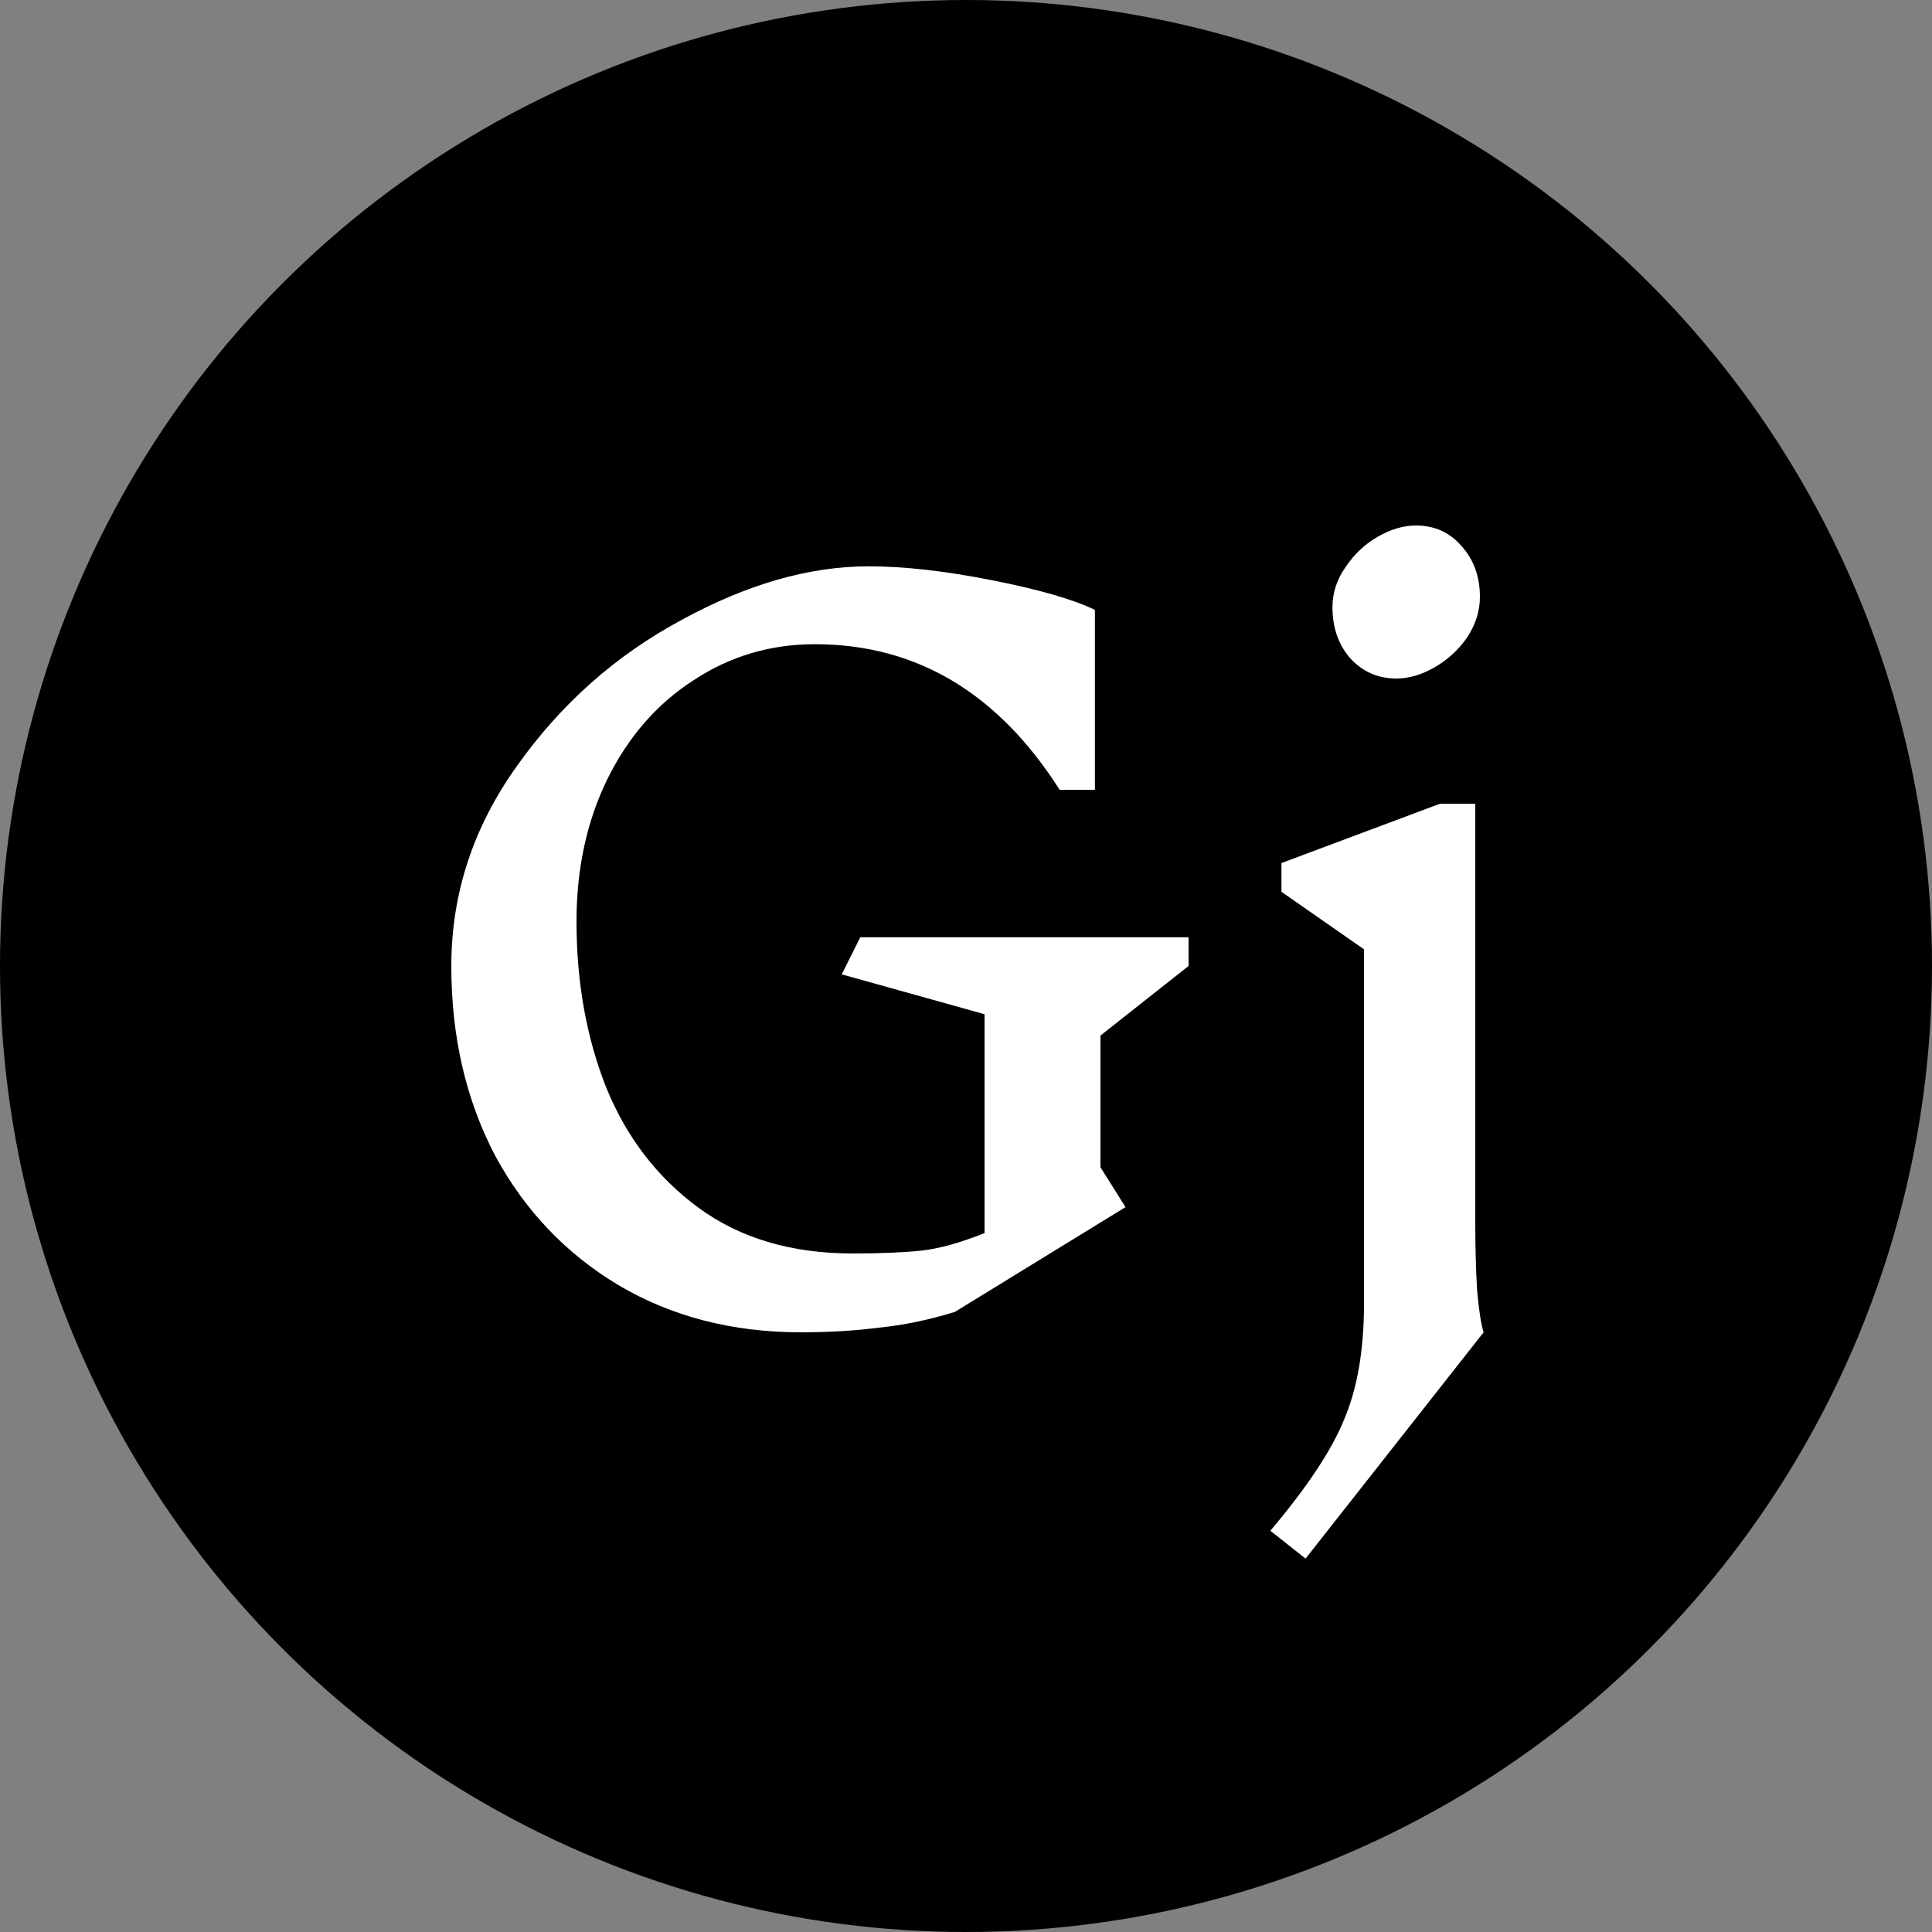
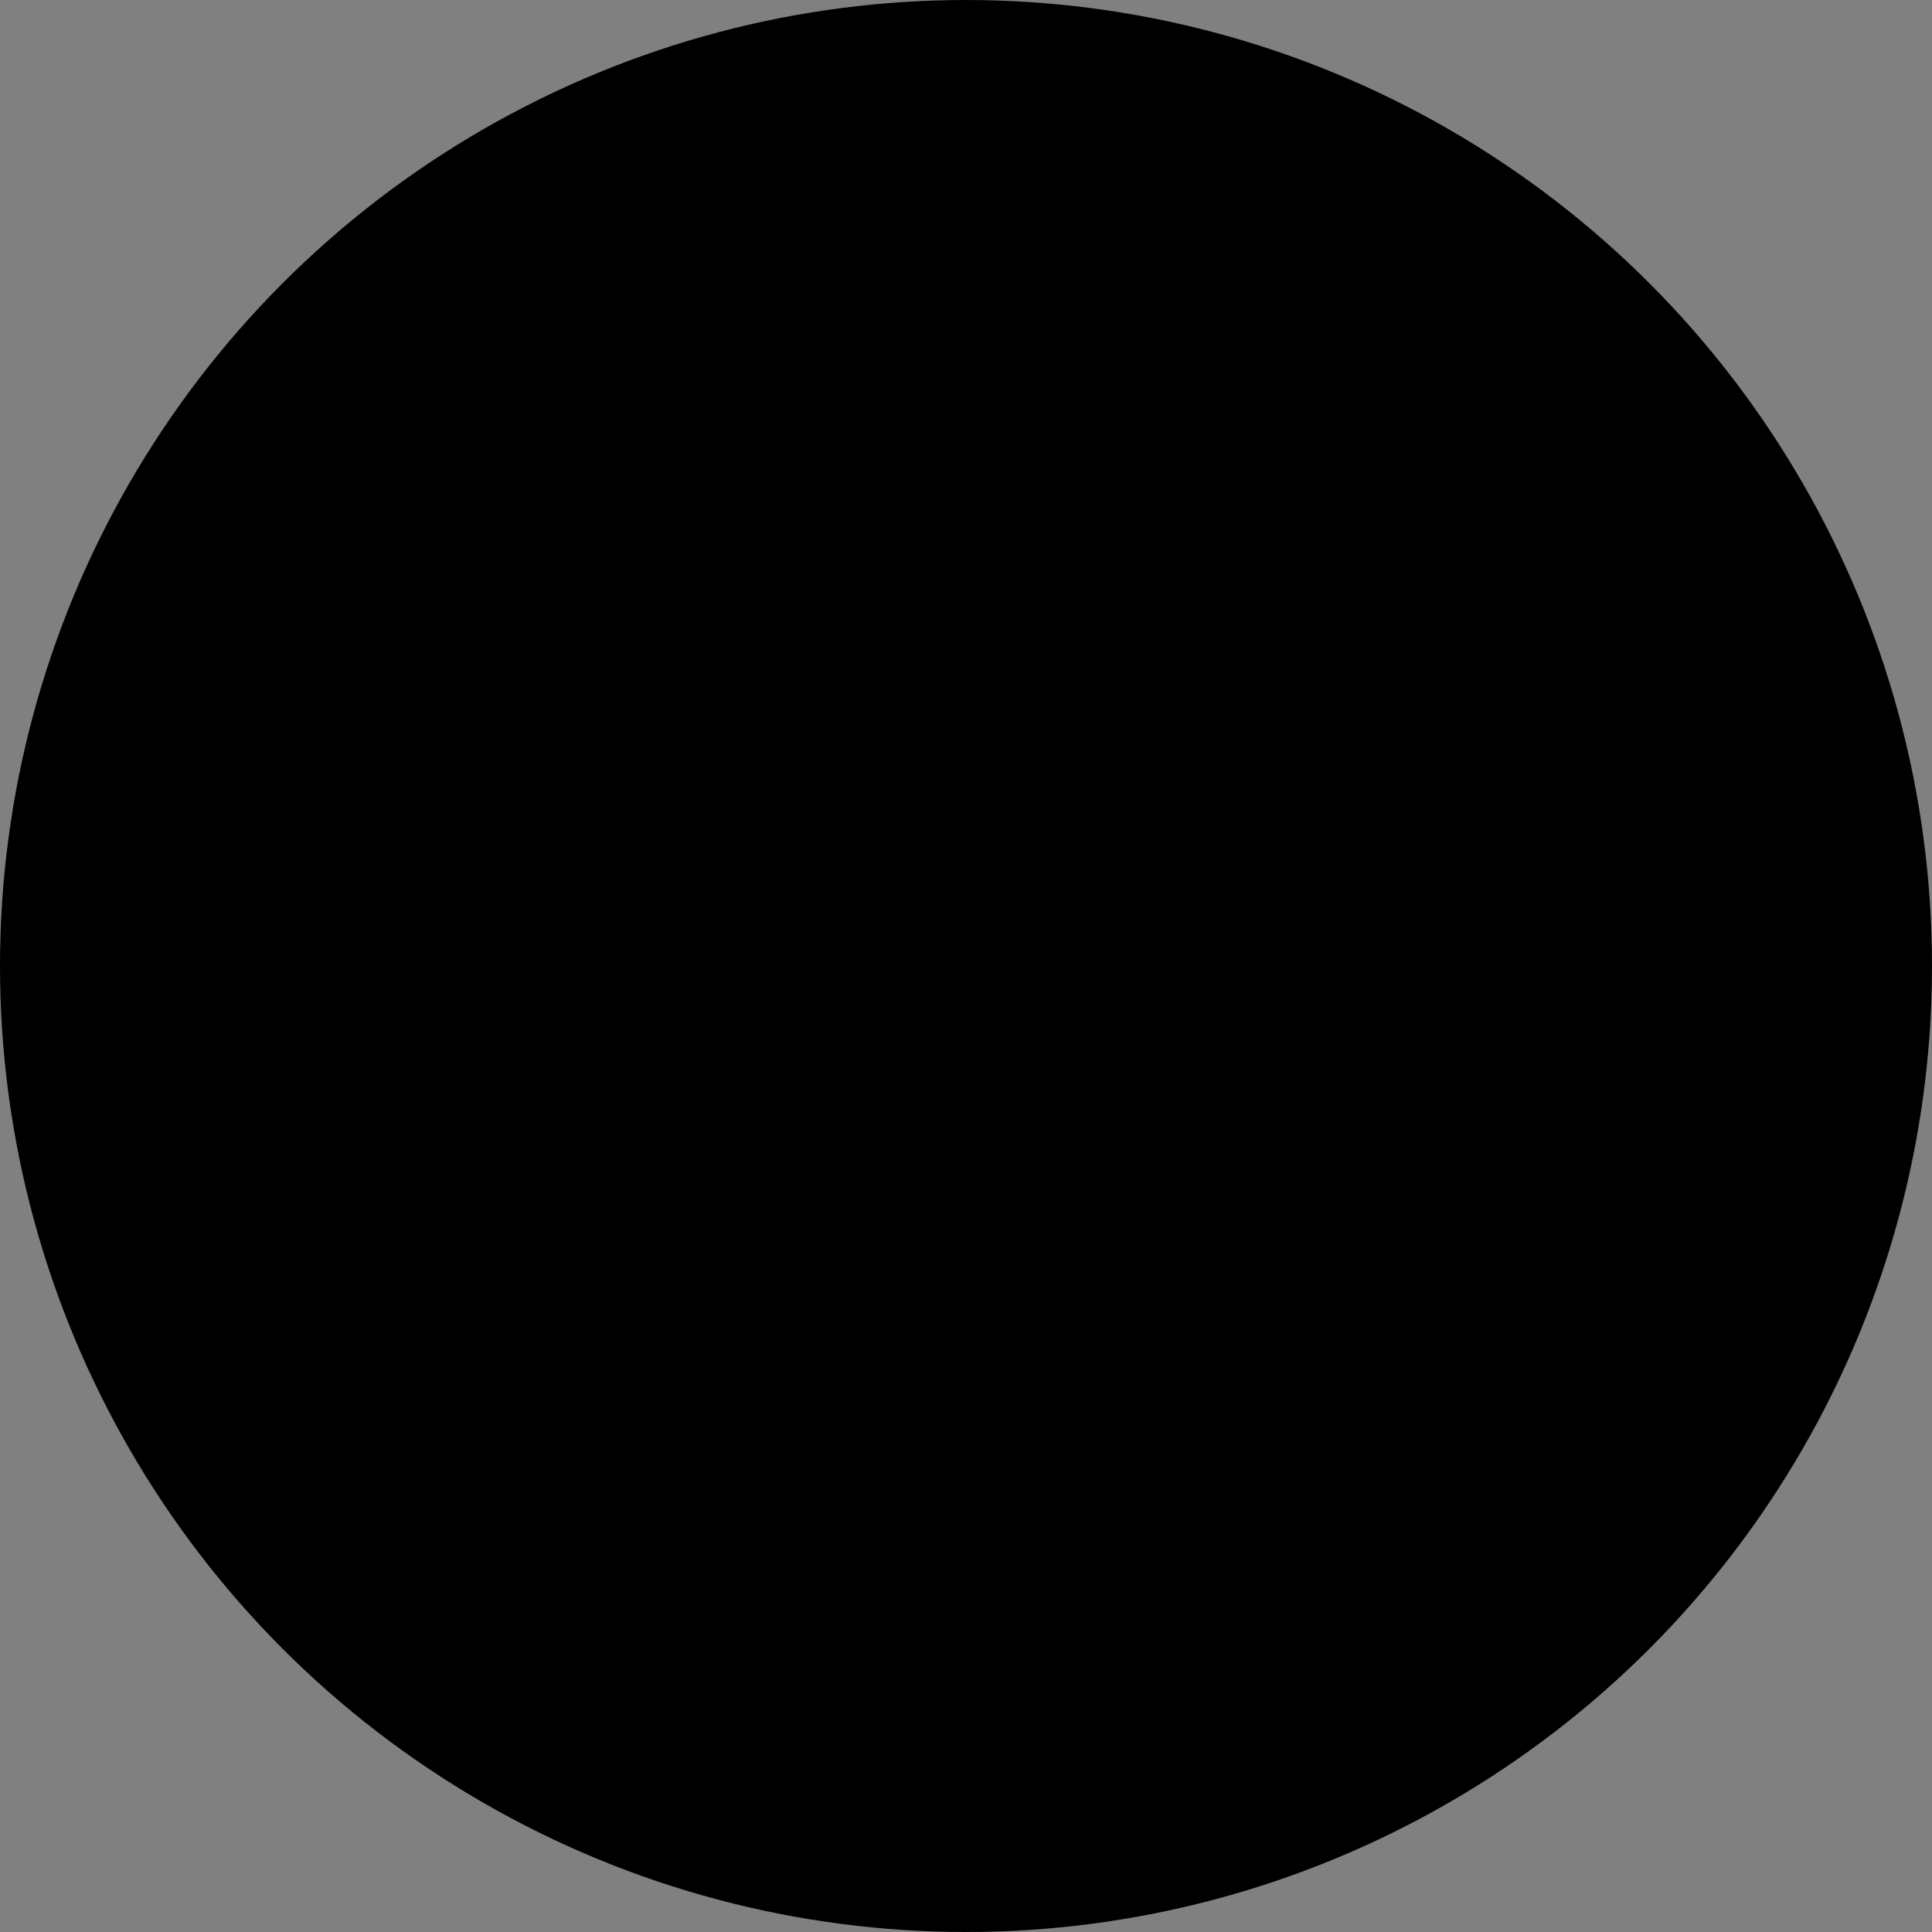
<svg xmlns="http://www.w3.org/2000/svg" width="25" height="25" viewBox="0 0 25 25" fill="none">
  <rect x="0" y="0" width="25" height="25" fill="#808080" stroke="none" />
  <circle cx="12.5" cy="12.5" r="12.5" fill="black" />
-   <path d="M14.24 15.104L14.564 15.62L12.356 16.976C12.02 17.08 11.692 17.148 11.372 17.18C11.06 17.22 10.724 17.24 10.364 17.24C9.476 17.24 8.688 17.036 8 16.628C7.32 16.22 6.788 15.66 6.404 14.948C6.028 14.228 5.84 13.412 5.84 12.5C5.84 11.564 6.124 10.7 6.692 9.908C7.26 9.108 7.968 8.48 8.816 8.024C9.664 7.56 10.472 7.328 11.24 7.328C11.696 7.328 12.228 7.388 12.836 7.508C13.444 7.628 13.888 7.756 14.168 7.892V10.22H13.712C12.912 8.964 11.856 8.336 10.544 8.336C9.968 8.336 9.444 8.492 8.972 8.804C8.5 9.108 8.128 9.536 7.856 10.088C7.592 10.632 7.46 11.244 7.46 11.924C7.46 12.708 7.588 13.424 7.844 14.072C8.108 14.72 8.508 15.24 9.044 15.632C9.58 16.024 10.244 16.22 11.036 16.22C11.388 16.22 11.68 16.208 11.912 16.184C12.144 16.16 12.42 16.084 12.74 15.956V13.124L10.892 12.608L11.132 12.128H15.38V12.5L14.24 13.4V15.104ZM19.09 15.812C19.09 16.132 19.098 16.428 19.114 16.7C19.138 16.964 19.166 17.144 19.198 17.24L16.894 20.168L16.438 19.808C16.918 19.24 17.238 18.756 17.398 18.356C17.566 17.956 17.65 17.46 17.65 16.868V12.284L16.582 11.54V11.168L18.634 10.4H19.09V15.812ZM18.322 6.8C18.562 6.8 18.758 6.888 18.91 7.064C19.07 7.24 19.15 7.46 19.15 7.724C19.15 7.908 19.094 8.084 18.982 8.252C18.87 8.412 18.73 8.54 18.562 8.636C18.394 8.732 18.23 8.78 18.07 8.78C17.83 8.78 17.63 8.692 17.47 8.516C17.318 8.34 17.242 8.12 17.242 7.856C17.242 7.672 17.298 7.5 17.41 7.34C17.522 7.172 17.662 7.04 17.83 6.944C17.998 6.848 18.162 6.8 18.322 6.8Z" fill="white" />
</svg>